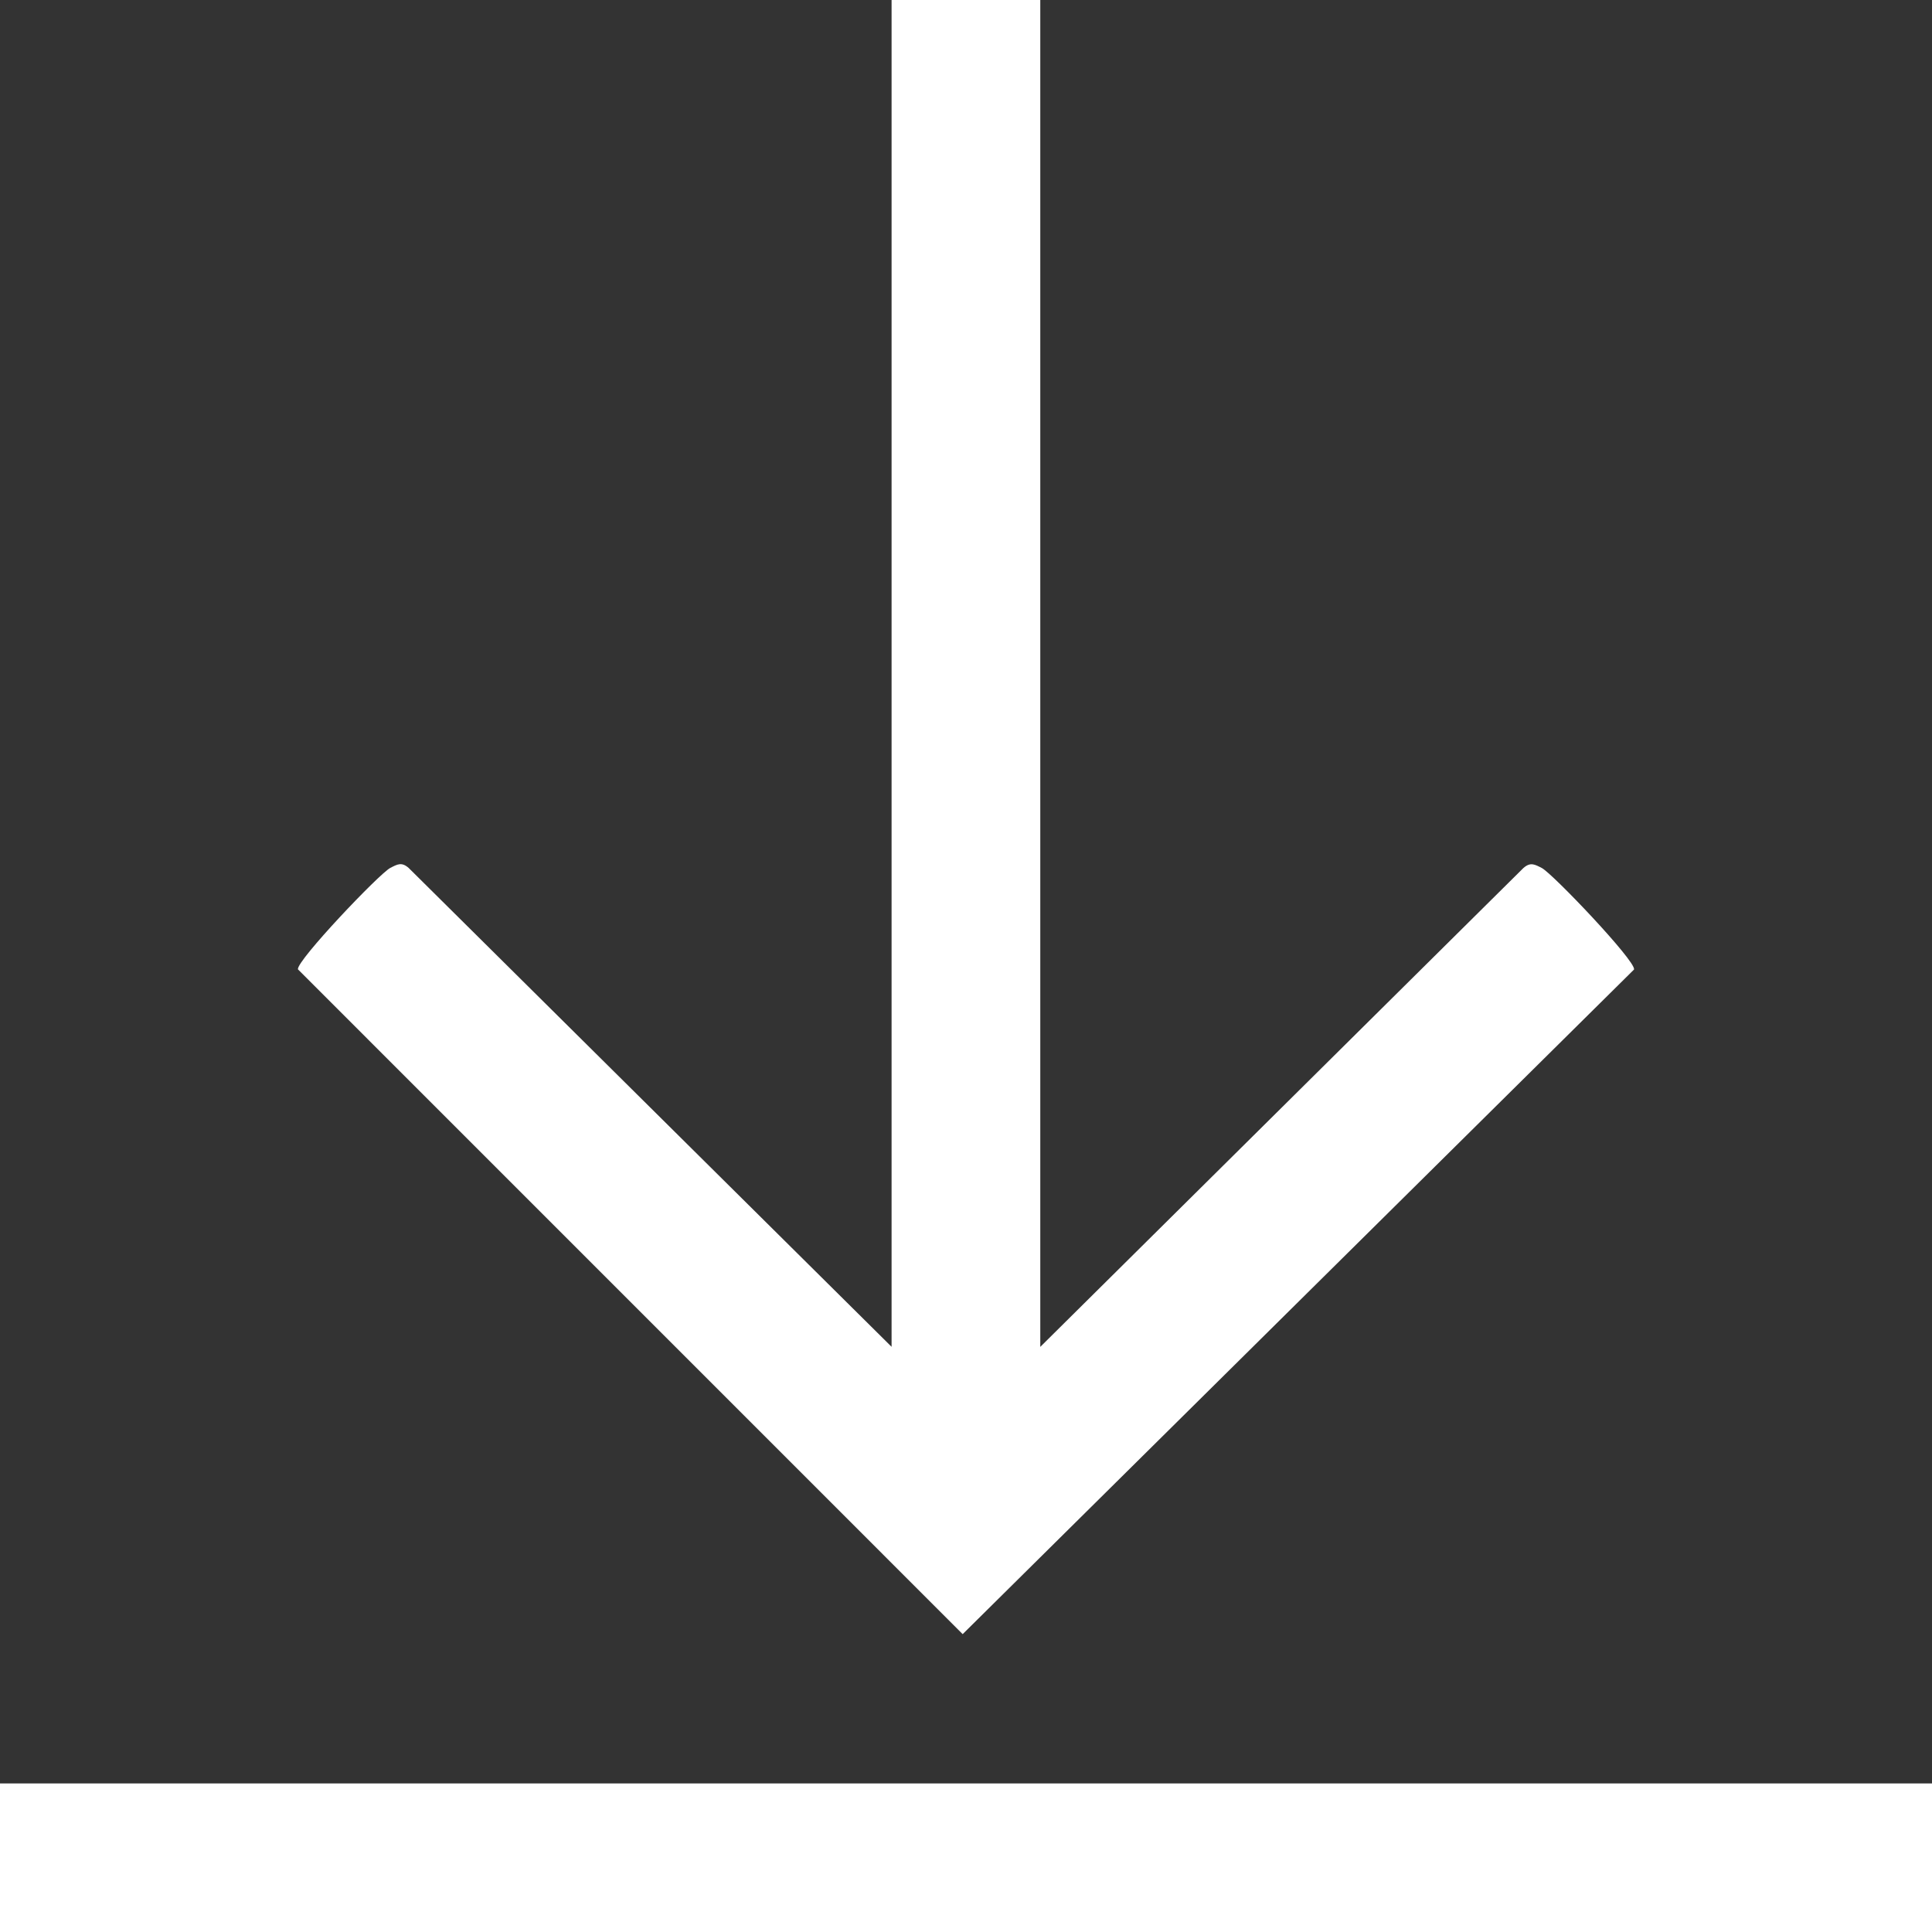
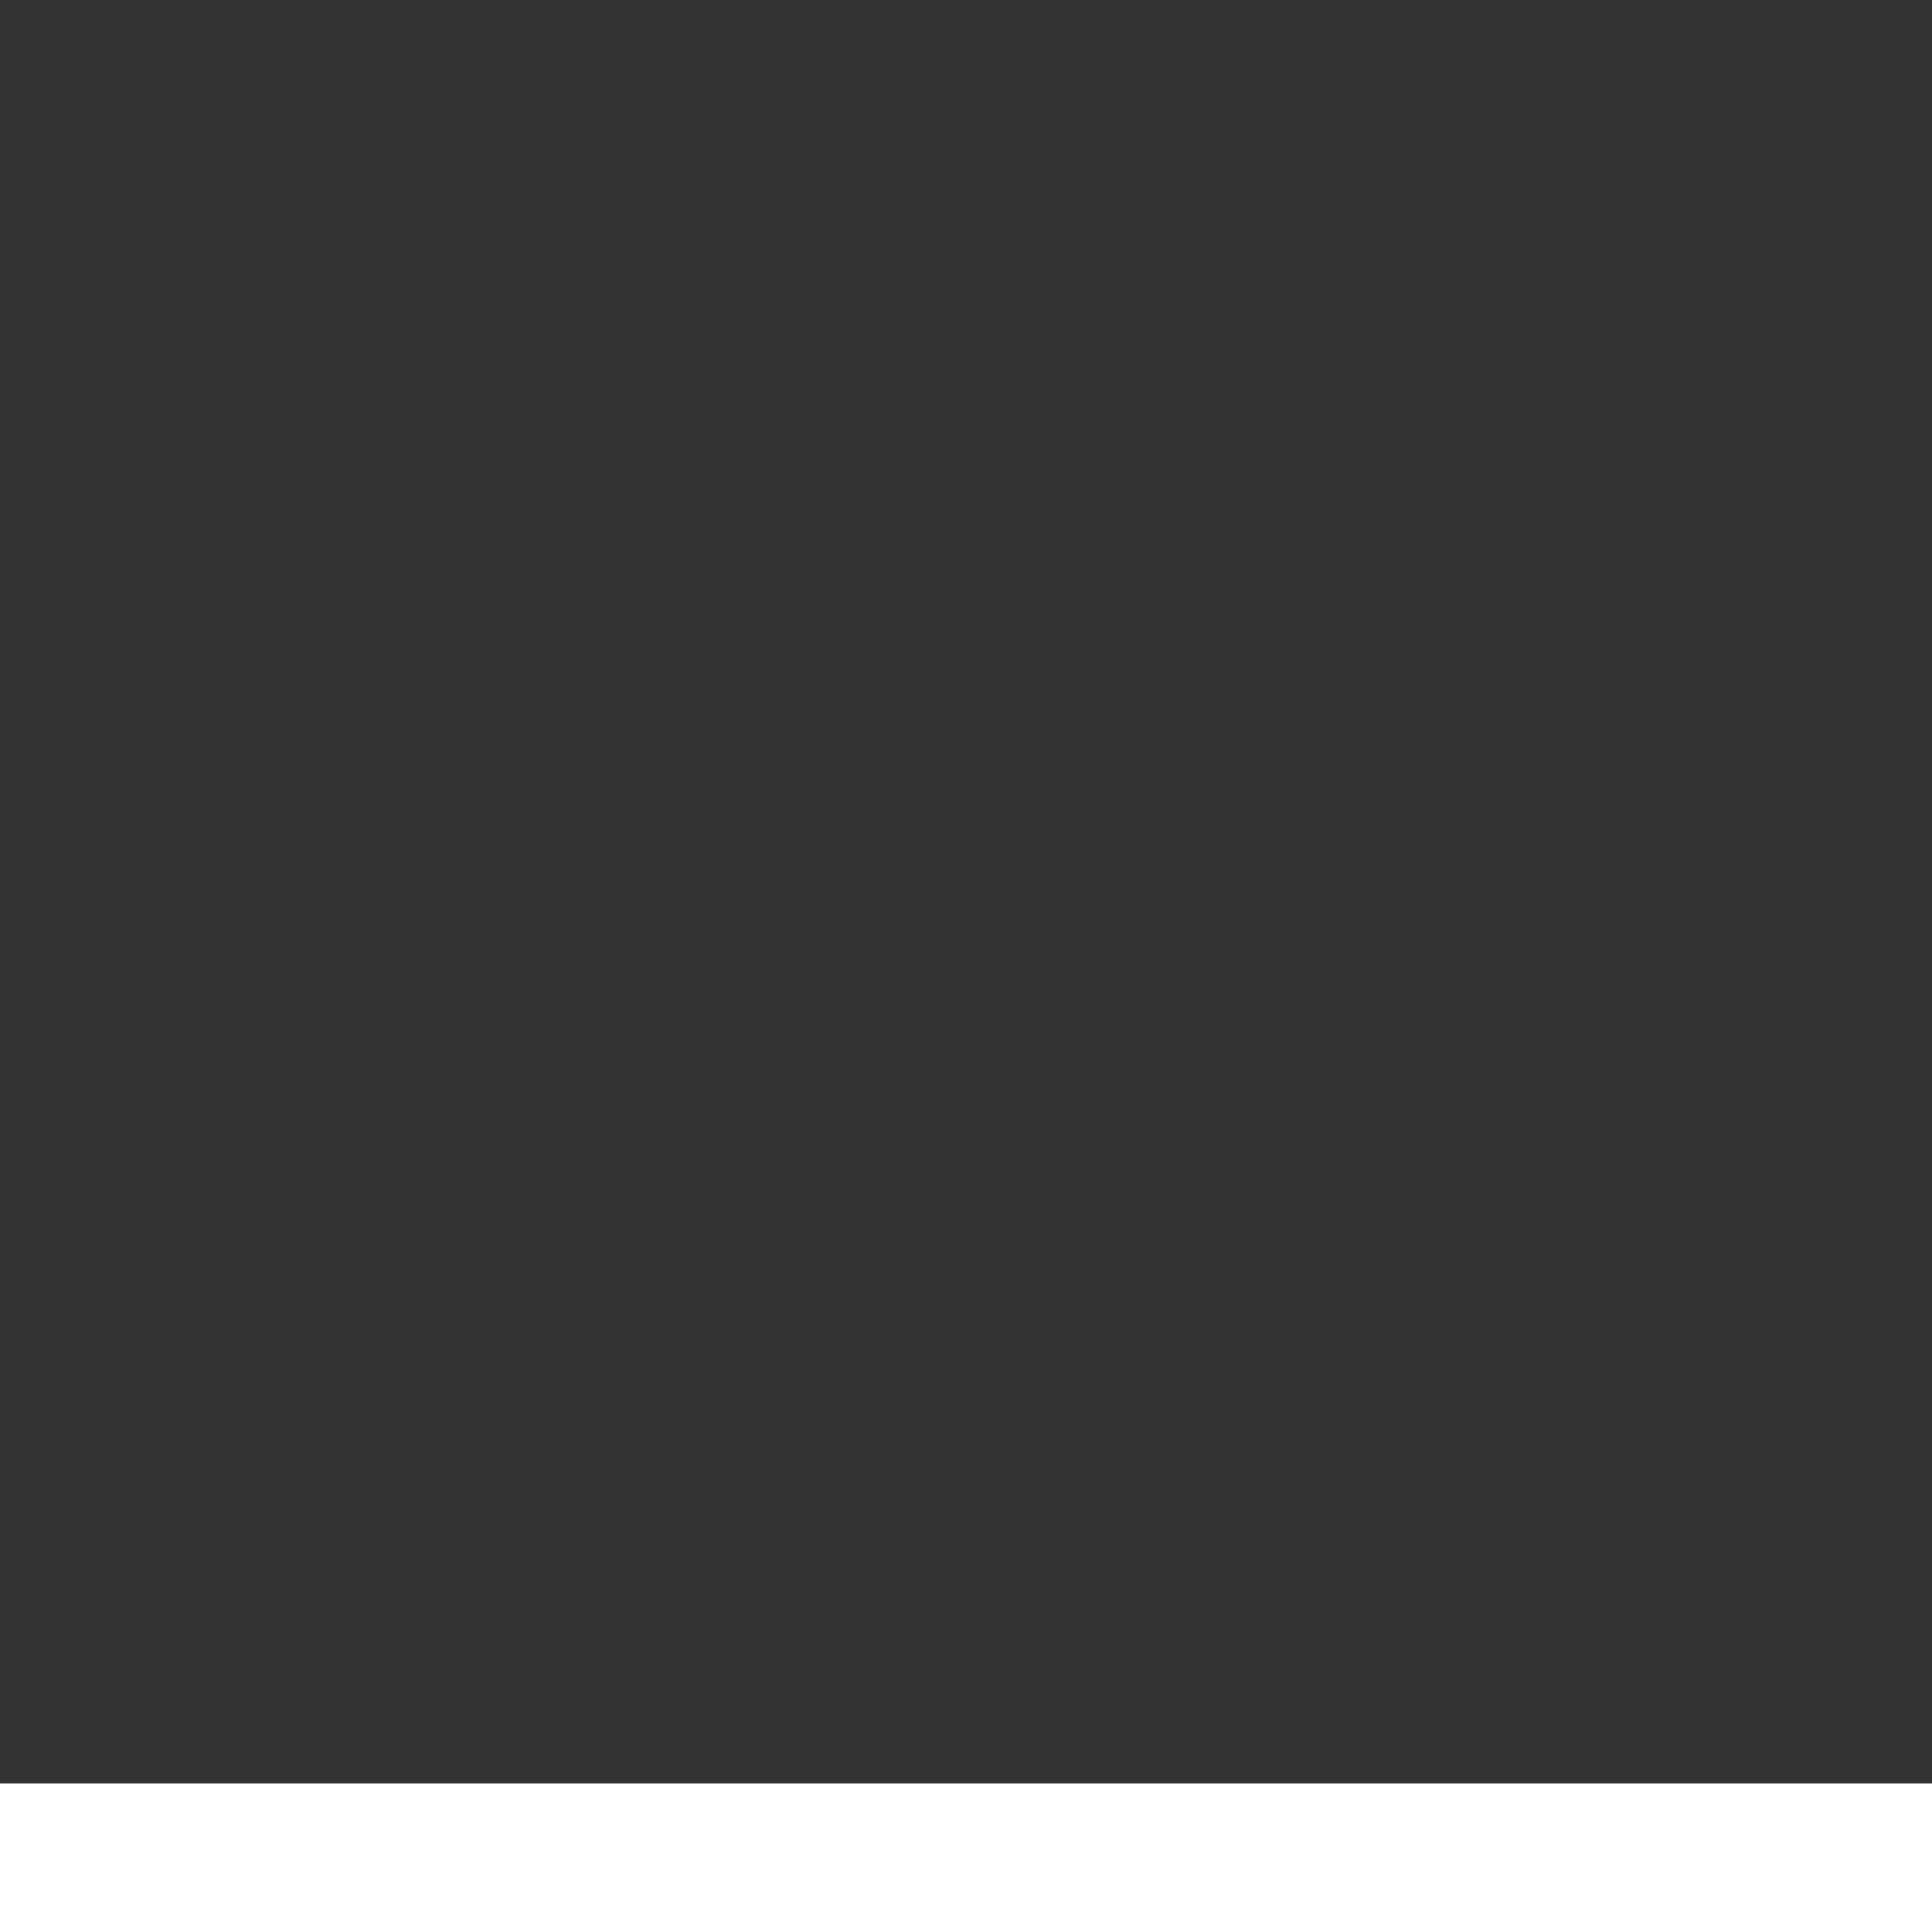
<svg xmlns="http://www.w3.org/2000/svg" width="29" height="29" viewBox="0 0 29 29" fill="none">
  <rect x="0" y="0" width="29" height="29" fill="#333333" stroke="none" />
-   <path d="M15.615 0V20.217L22.867 13.029C22.972 12.937 23.036 12.974 23.143 13.029C23.305 13.113 24.551 14.421 24.528 14.552L14.45 24.529L4.472 14.55C4.45 14.42 5.695 13.112 5.858 13.028C5.965 12.973 6.028 12.935 6.134 13.028L13.383 20.216V0H15.615Z" fill="white" />
  <path d="M29 26.77H0V29H29V26.77Z" fill="white" />
</svg>